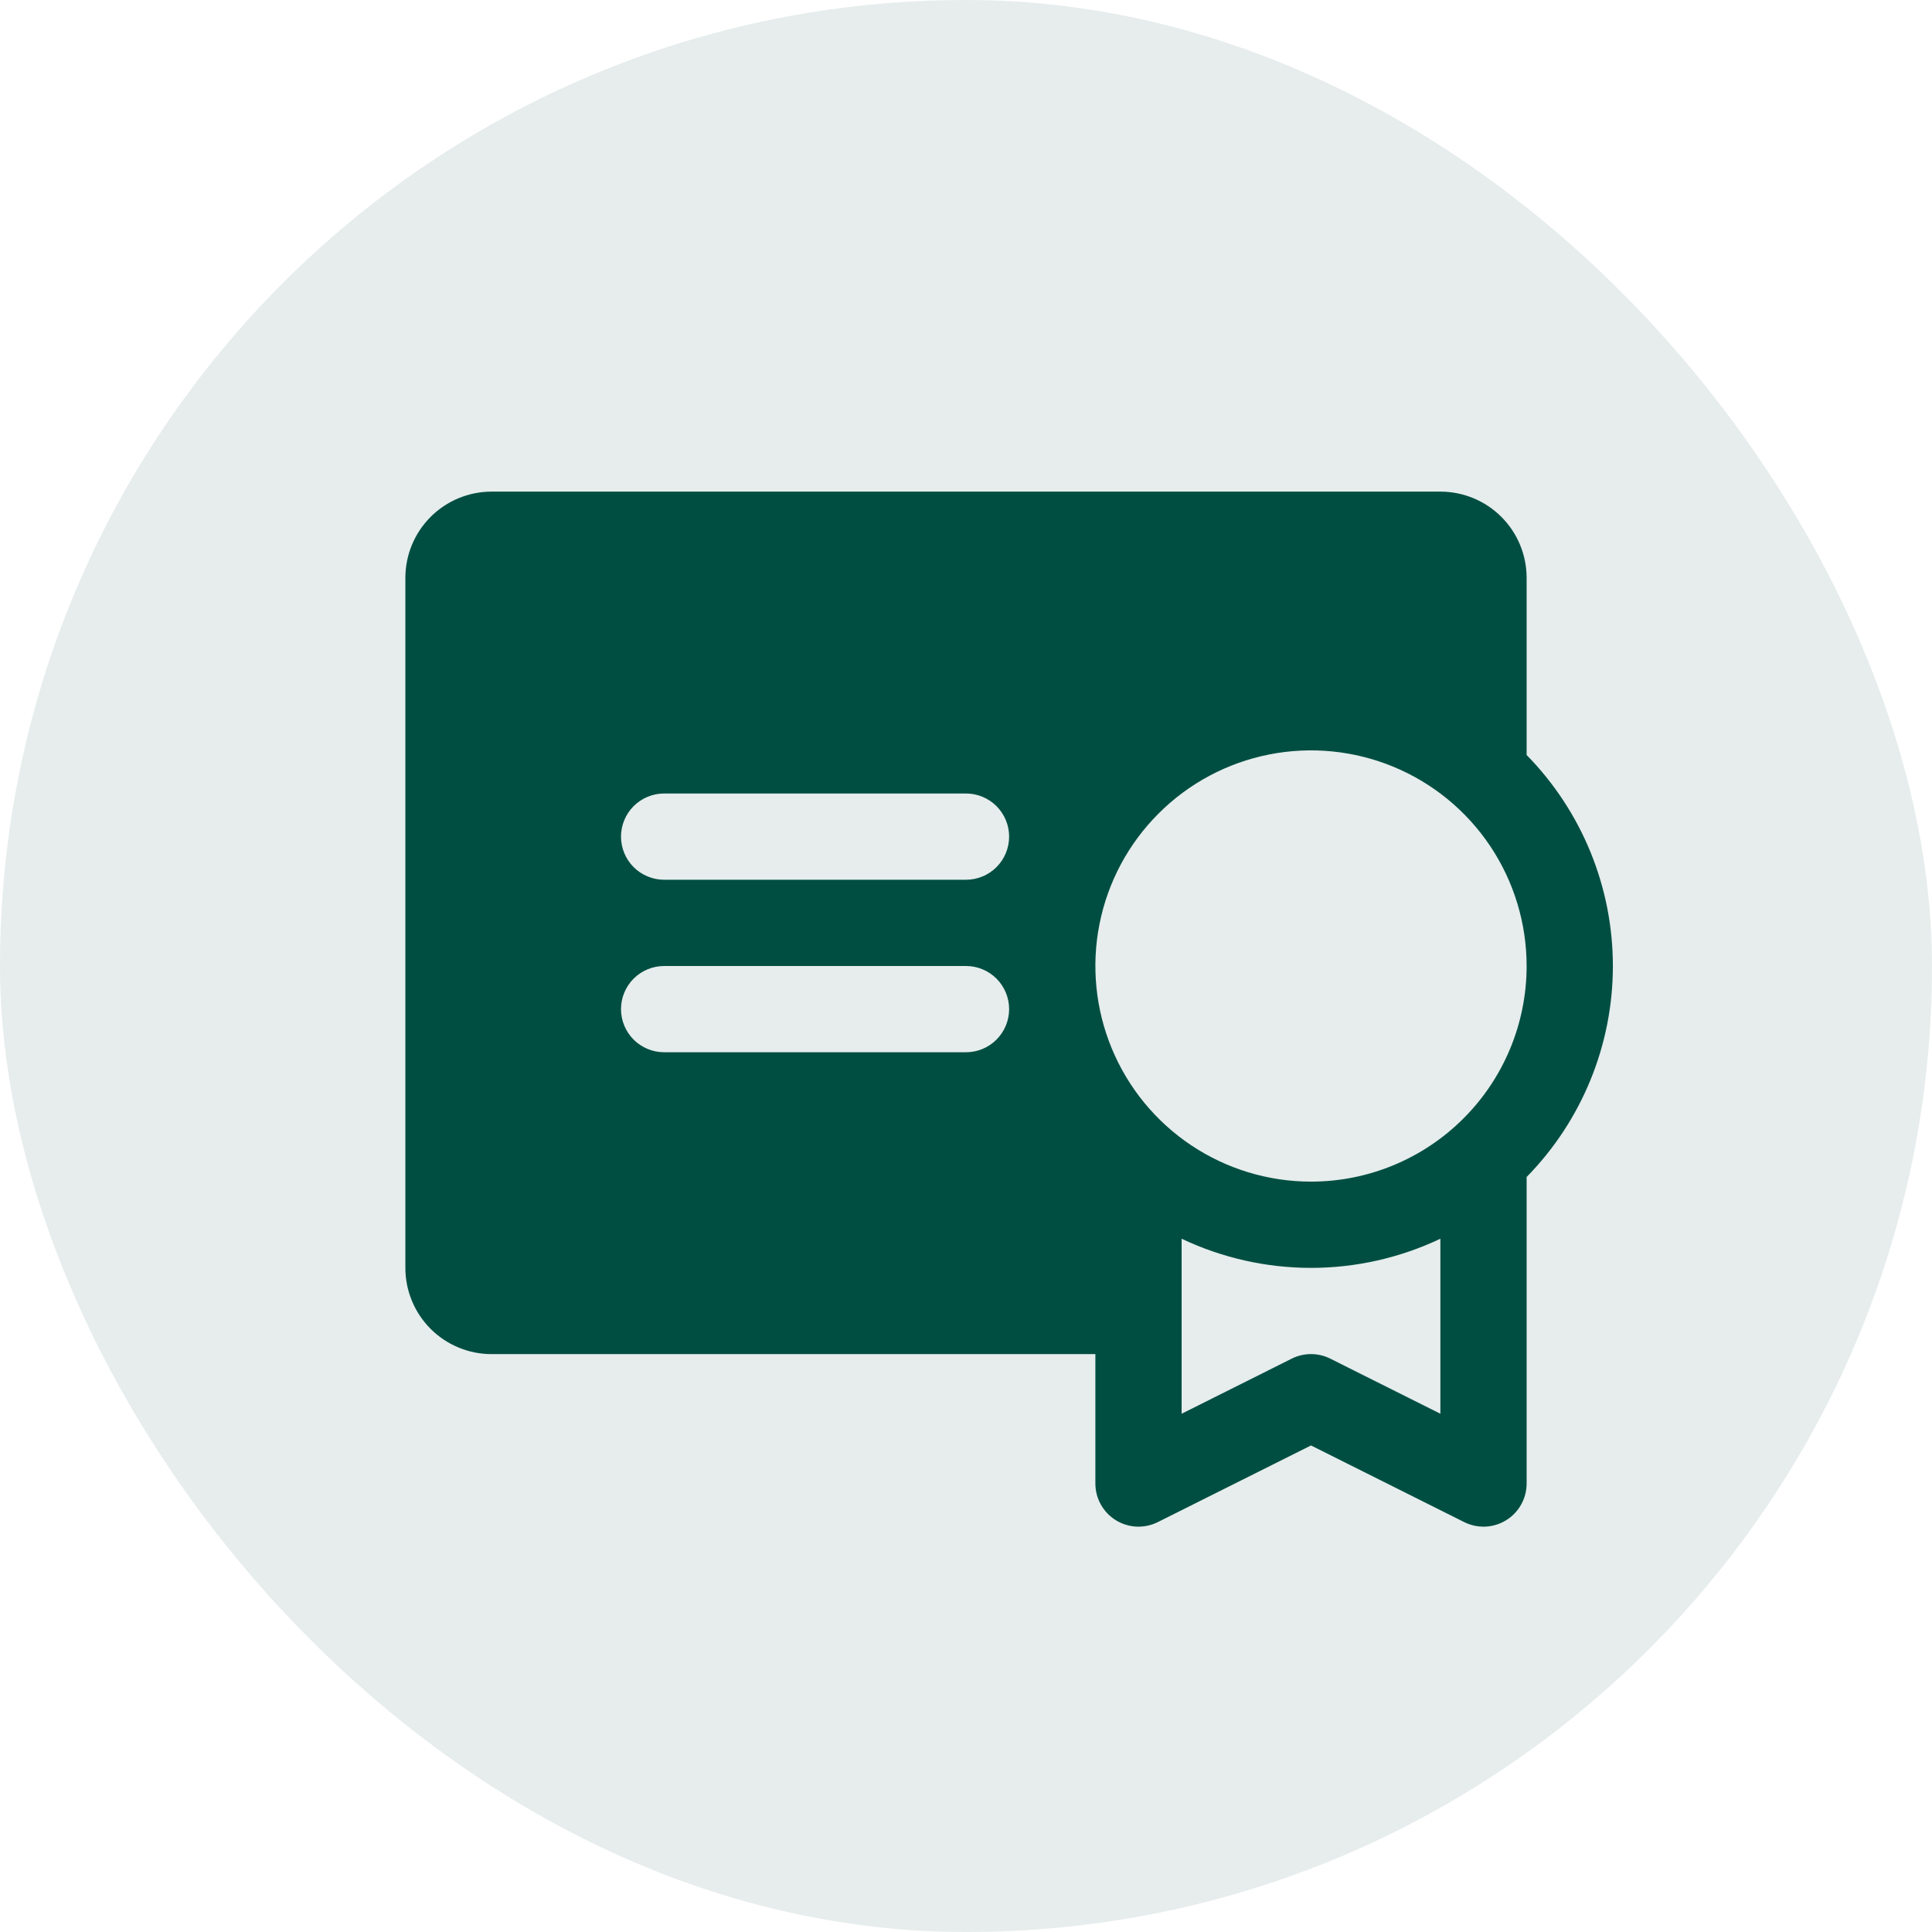
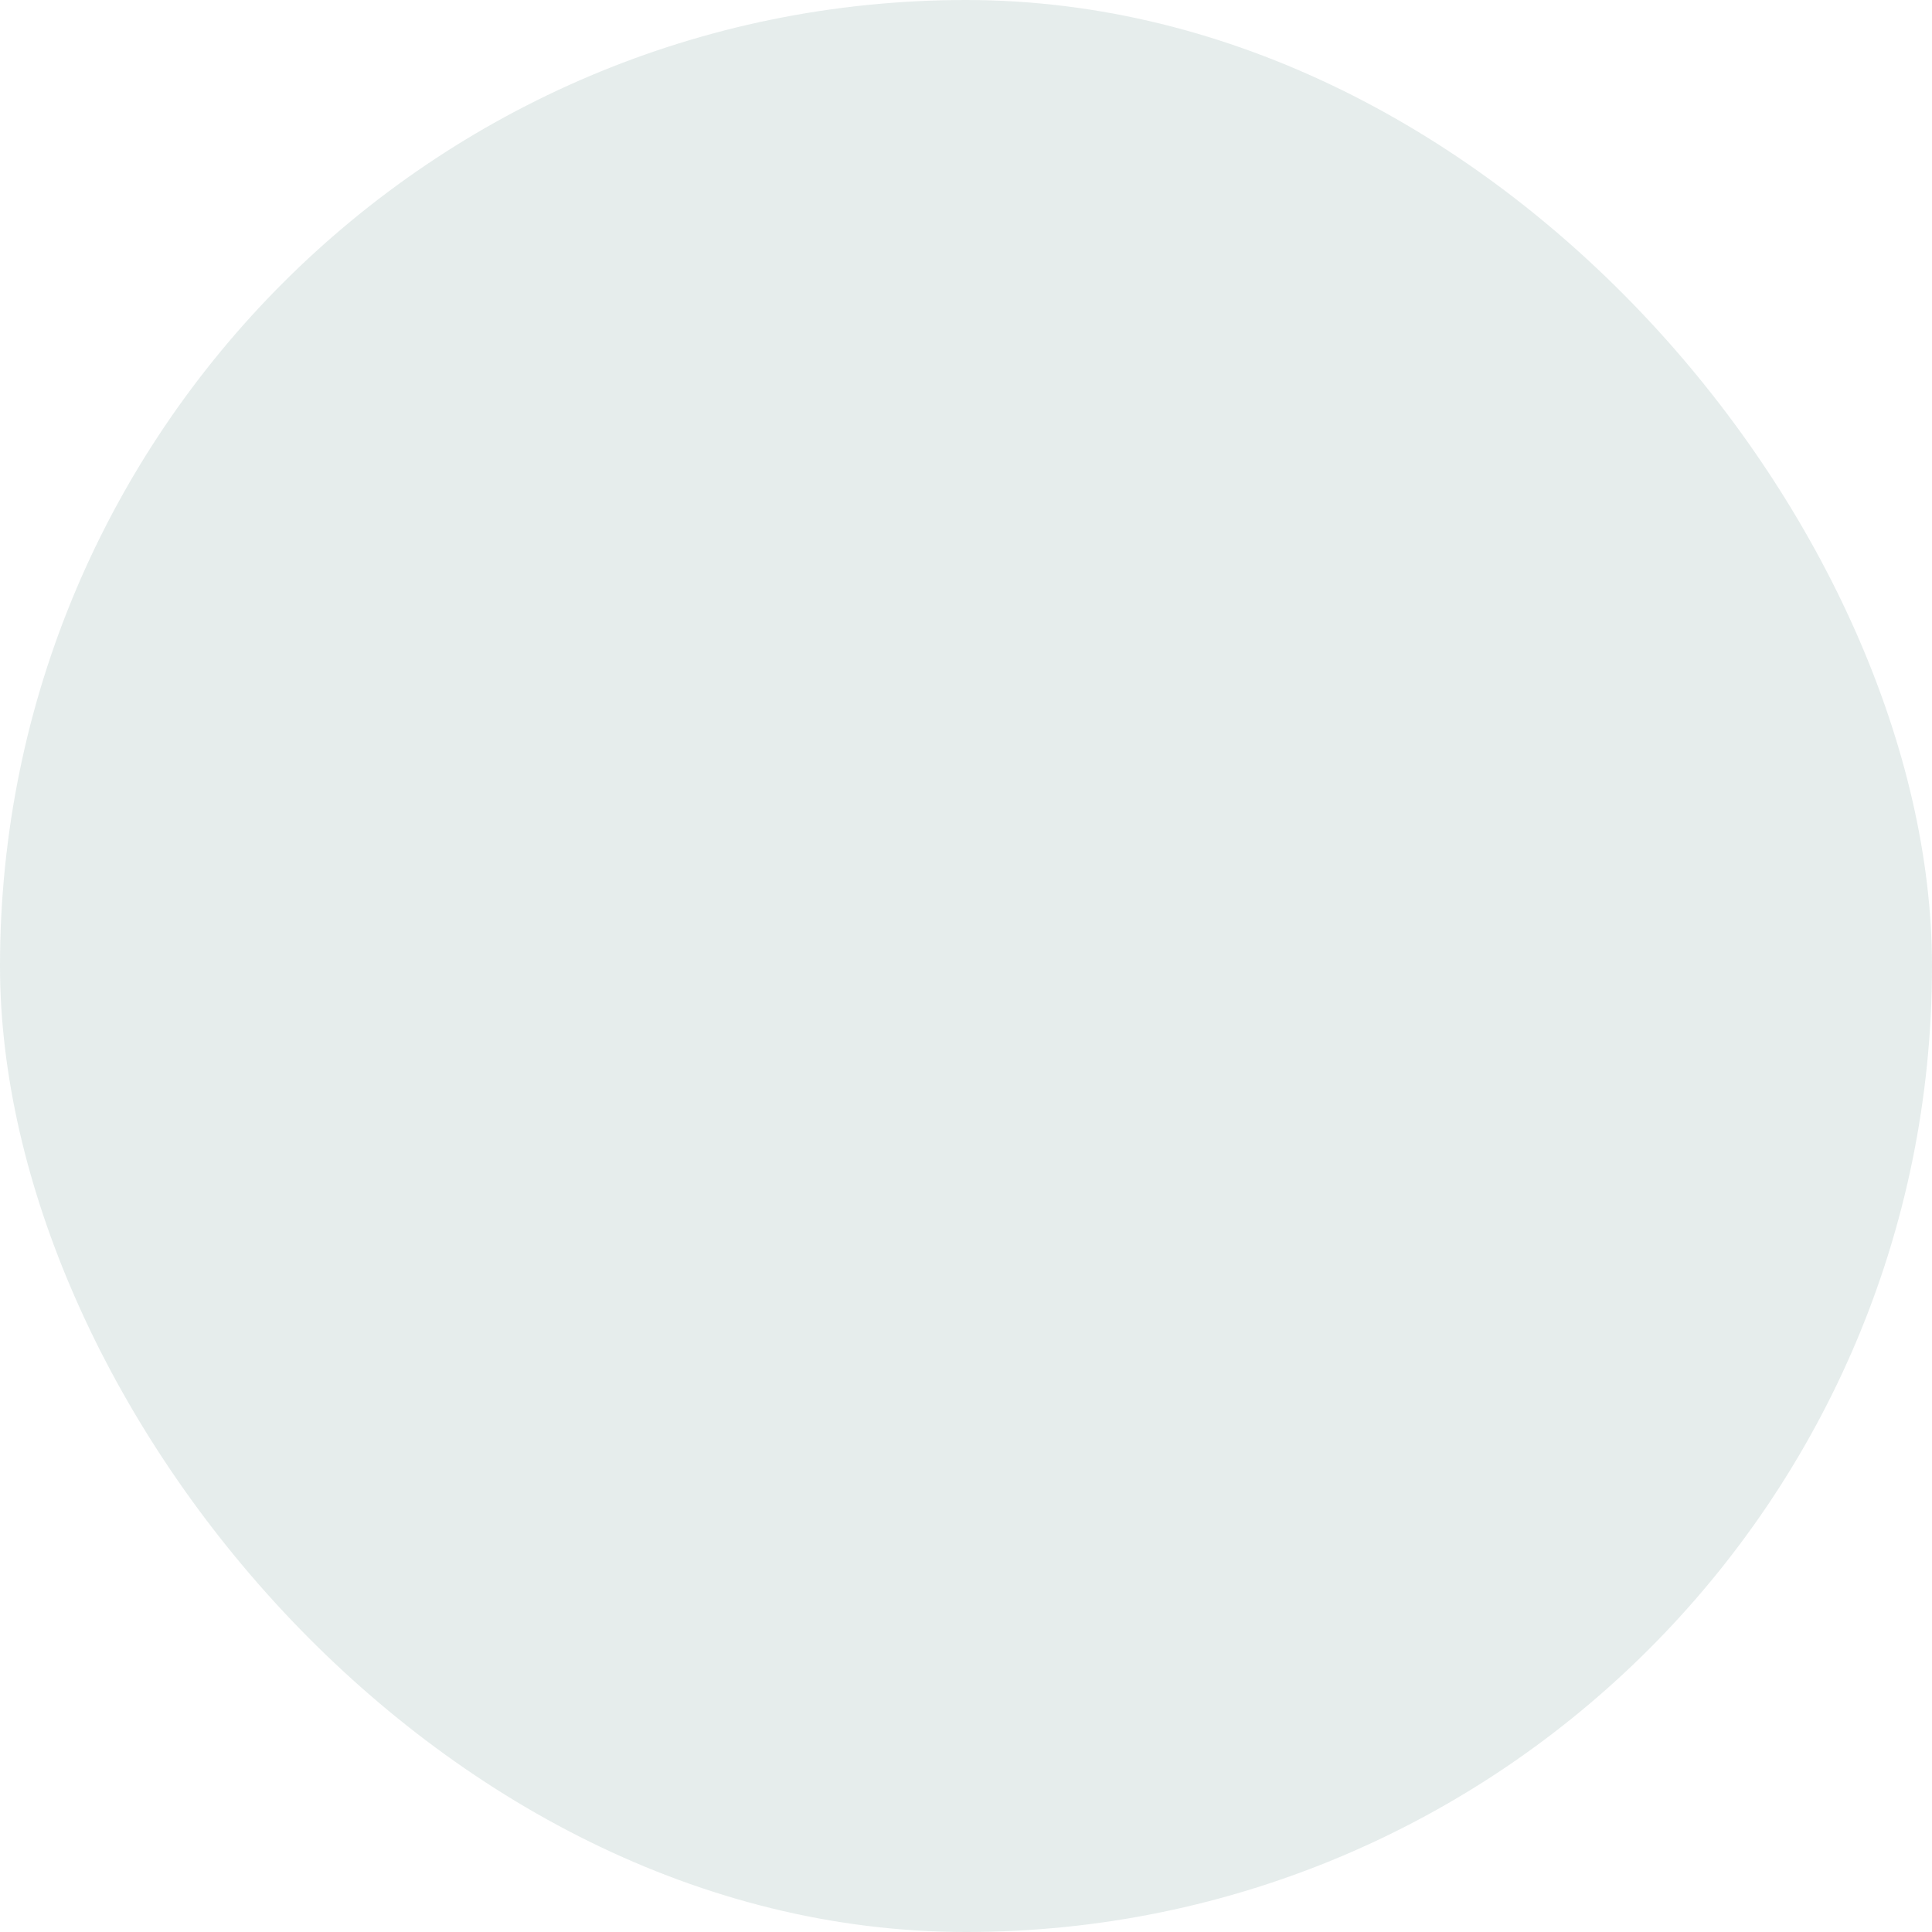
<svg xmlns="http://www.w3.org/2000/svg" width="56" height="56" viewBox="0 0 56 56" fill="none">
  <rect width="56" height="56" rx="28" fill="#004E42" fill-opacity="0.1" />
-   <path d="M44.25 21.884V16.75C44.25 16.087 43.987 15.451 43.518 14.982C43.049 14.513 42.413 14.25 41.75 14.25H14.25C13.587 14.25 12.951 14.513 12.482 14.982C12.013 15.451 11.75 16.087 11.75 16.75V36.75C11.75 37.413 12.013 38.049 12.482 38.518C12.951 38.987 13.587 39.25 14.25 39.25H31.75V43C31.75 43.213 31.804 43.423 31.908 43.609C32.012 43.795 32.161 43.952 32.343 44.064C32.524 44.176 32.731 44.24 32.944 44.25C33.157 44.259 33.369 44.214 33.559 44.119L38 41.897L42.441 44.119C42.631 44.214 42.843 44.259 43.056 44.25C43.269 44.24 43.476 44.176 43.657 44.064C43.839 43.952 43.988 43.795 44.092 43.609C44.196 43.423 44.25 43.213 44.25 43V34.116C45.852 32.483 46.75 30.287 46.75 28C46.75 25.713 45.852 23.517 44.25 21.884ZM28 30.5H19.25C18.919 30.5 18.601 30.368 18.366 30.134C18.132 29.899 18 29.581 18 29.25C18 28.919 18.132 28.601 18.366 28.366C18.601 28.132 18.919 28 19.25 28H28C28.331 28 28.649 28.132 28.884 28.366C29.118 28.601 29.25 28.919 29.25 29.25C29.25 29.581 29.118 29.899 28.884 30.134C28.649 30.368 28.331 30.5 28 30.5ZM28 25.5H19.25C18.919 25.5 18.601 25.368 18.366 25.134C18.132 24.899 18 24.581 18 24.25C18 23.919 18.132 23.601 18.366 23.366C18.601 23.132 18.919 23 19.25 23H28C28.331 23 28.649 23.132 28.884 23.366C29.118 23.601 29.25 23.919 29.25 24.25C29.25 24.581 29.118 24.899 28.884 25.134C28.649 25.368 28.331 25.5 28 25.5ZM41.75 40.978L38.559 39.381C38.386 39.294 38.194 39.249 38 39.249C37.806 39.249 37.614 39.294 37.441 39.381L34.25 40.978V35.905C35.422 36.461 36.703 36.75 38 36.75C39.297 36.75 40.578 36.461 41.75 35.905V40.978ZM38 34.25C36.764 34.25 35.556 33.883 34.528 33.197C33.5 32.51 32.699 31.534 32.226 30.392C31.753 29.25 31.629 27.993 31.87 26.781C32.111 25.568 32.706 24.455 33.581 23.581C34.455 22.706 35.568 22.111 36.781 21.87C37.993 21.629 39.25 21.753 40.392 22.226C41.534 22.699 42.51 23.5 43.197 24.528C43.883 25.555 44.25 26.764 44.25 28C44.25 29.658 43.592 31.247 42.419 32.419C41.247 33.592 39.658 34.25 38 34.25Z" fill="#004E42" />
</svg>